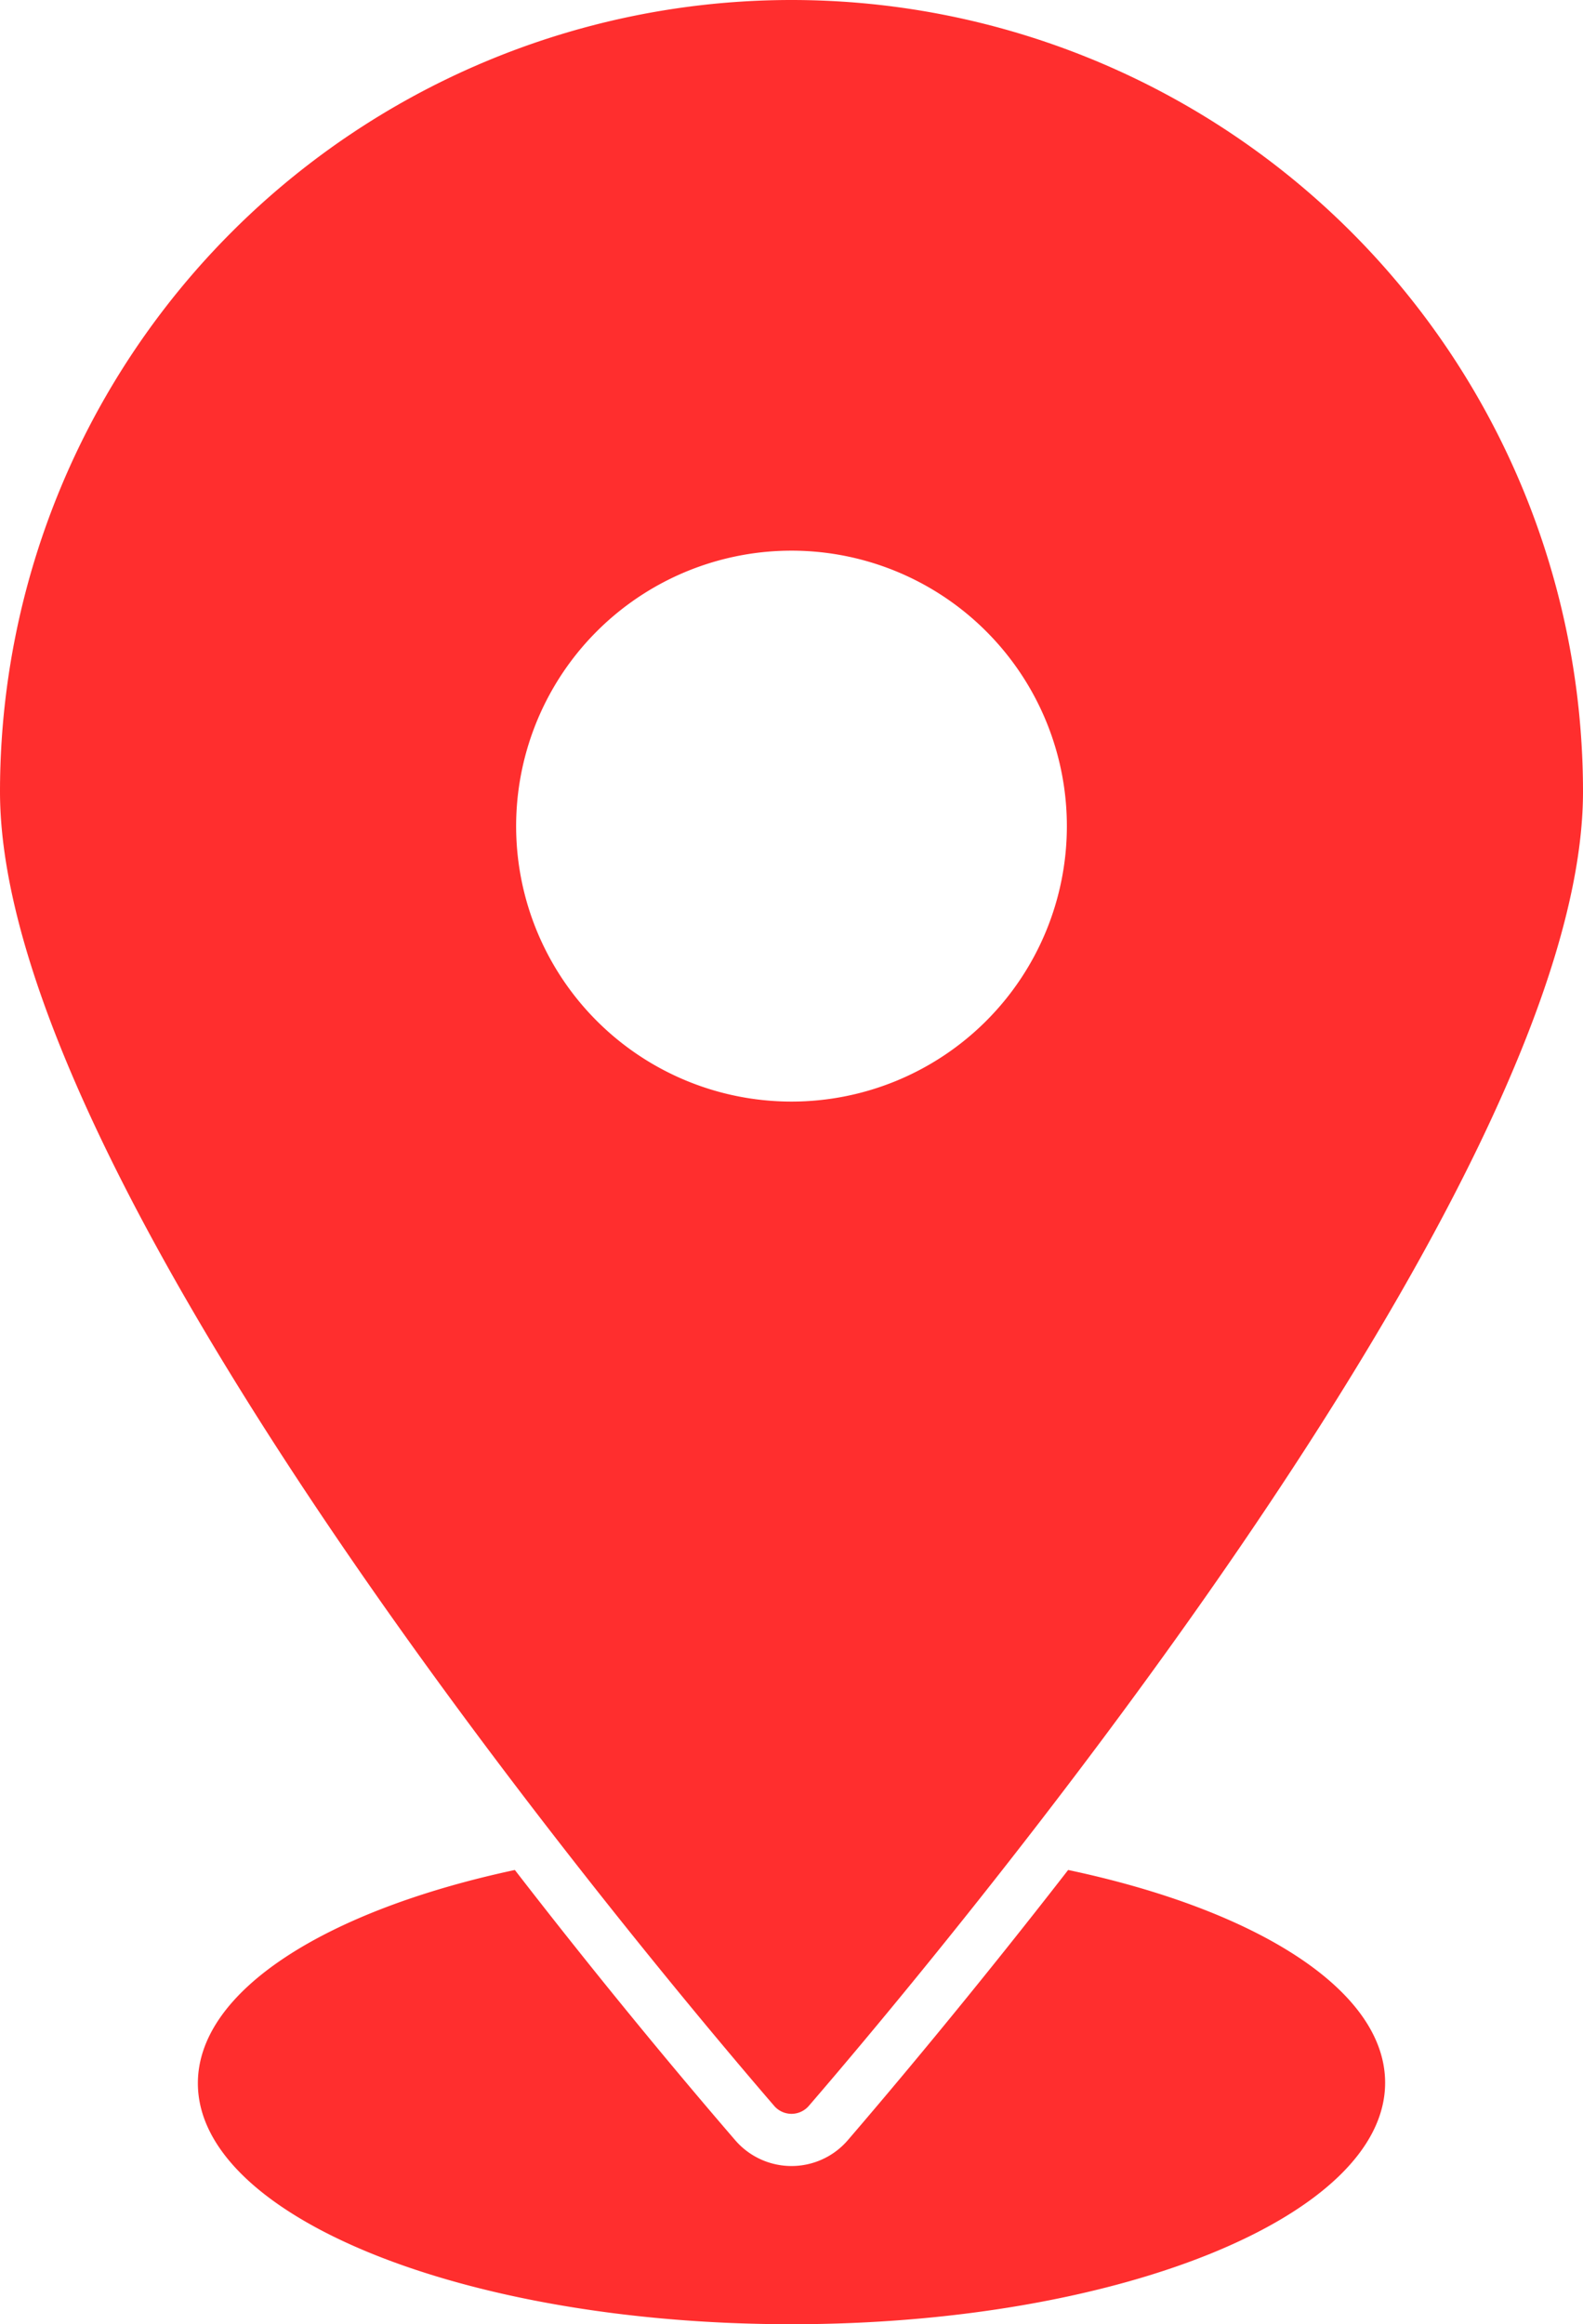
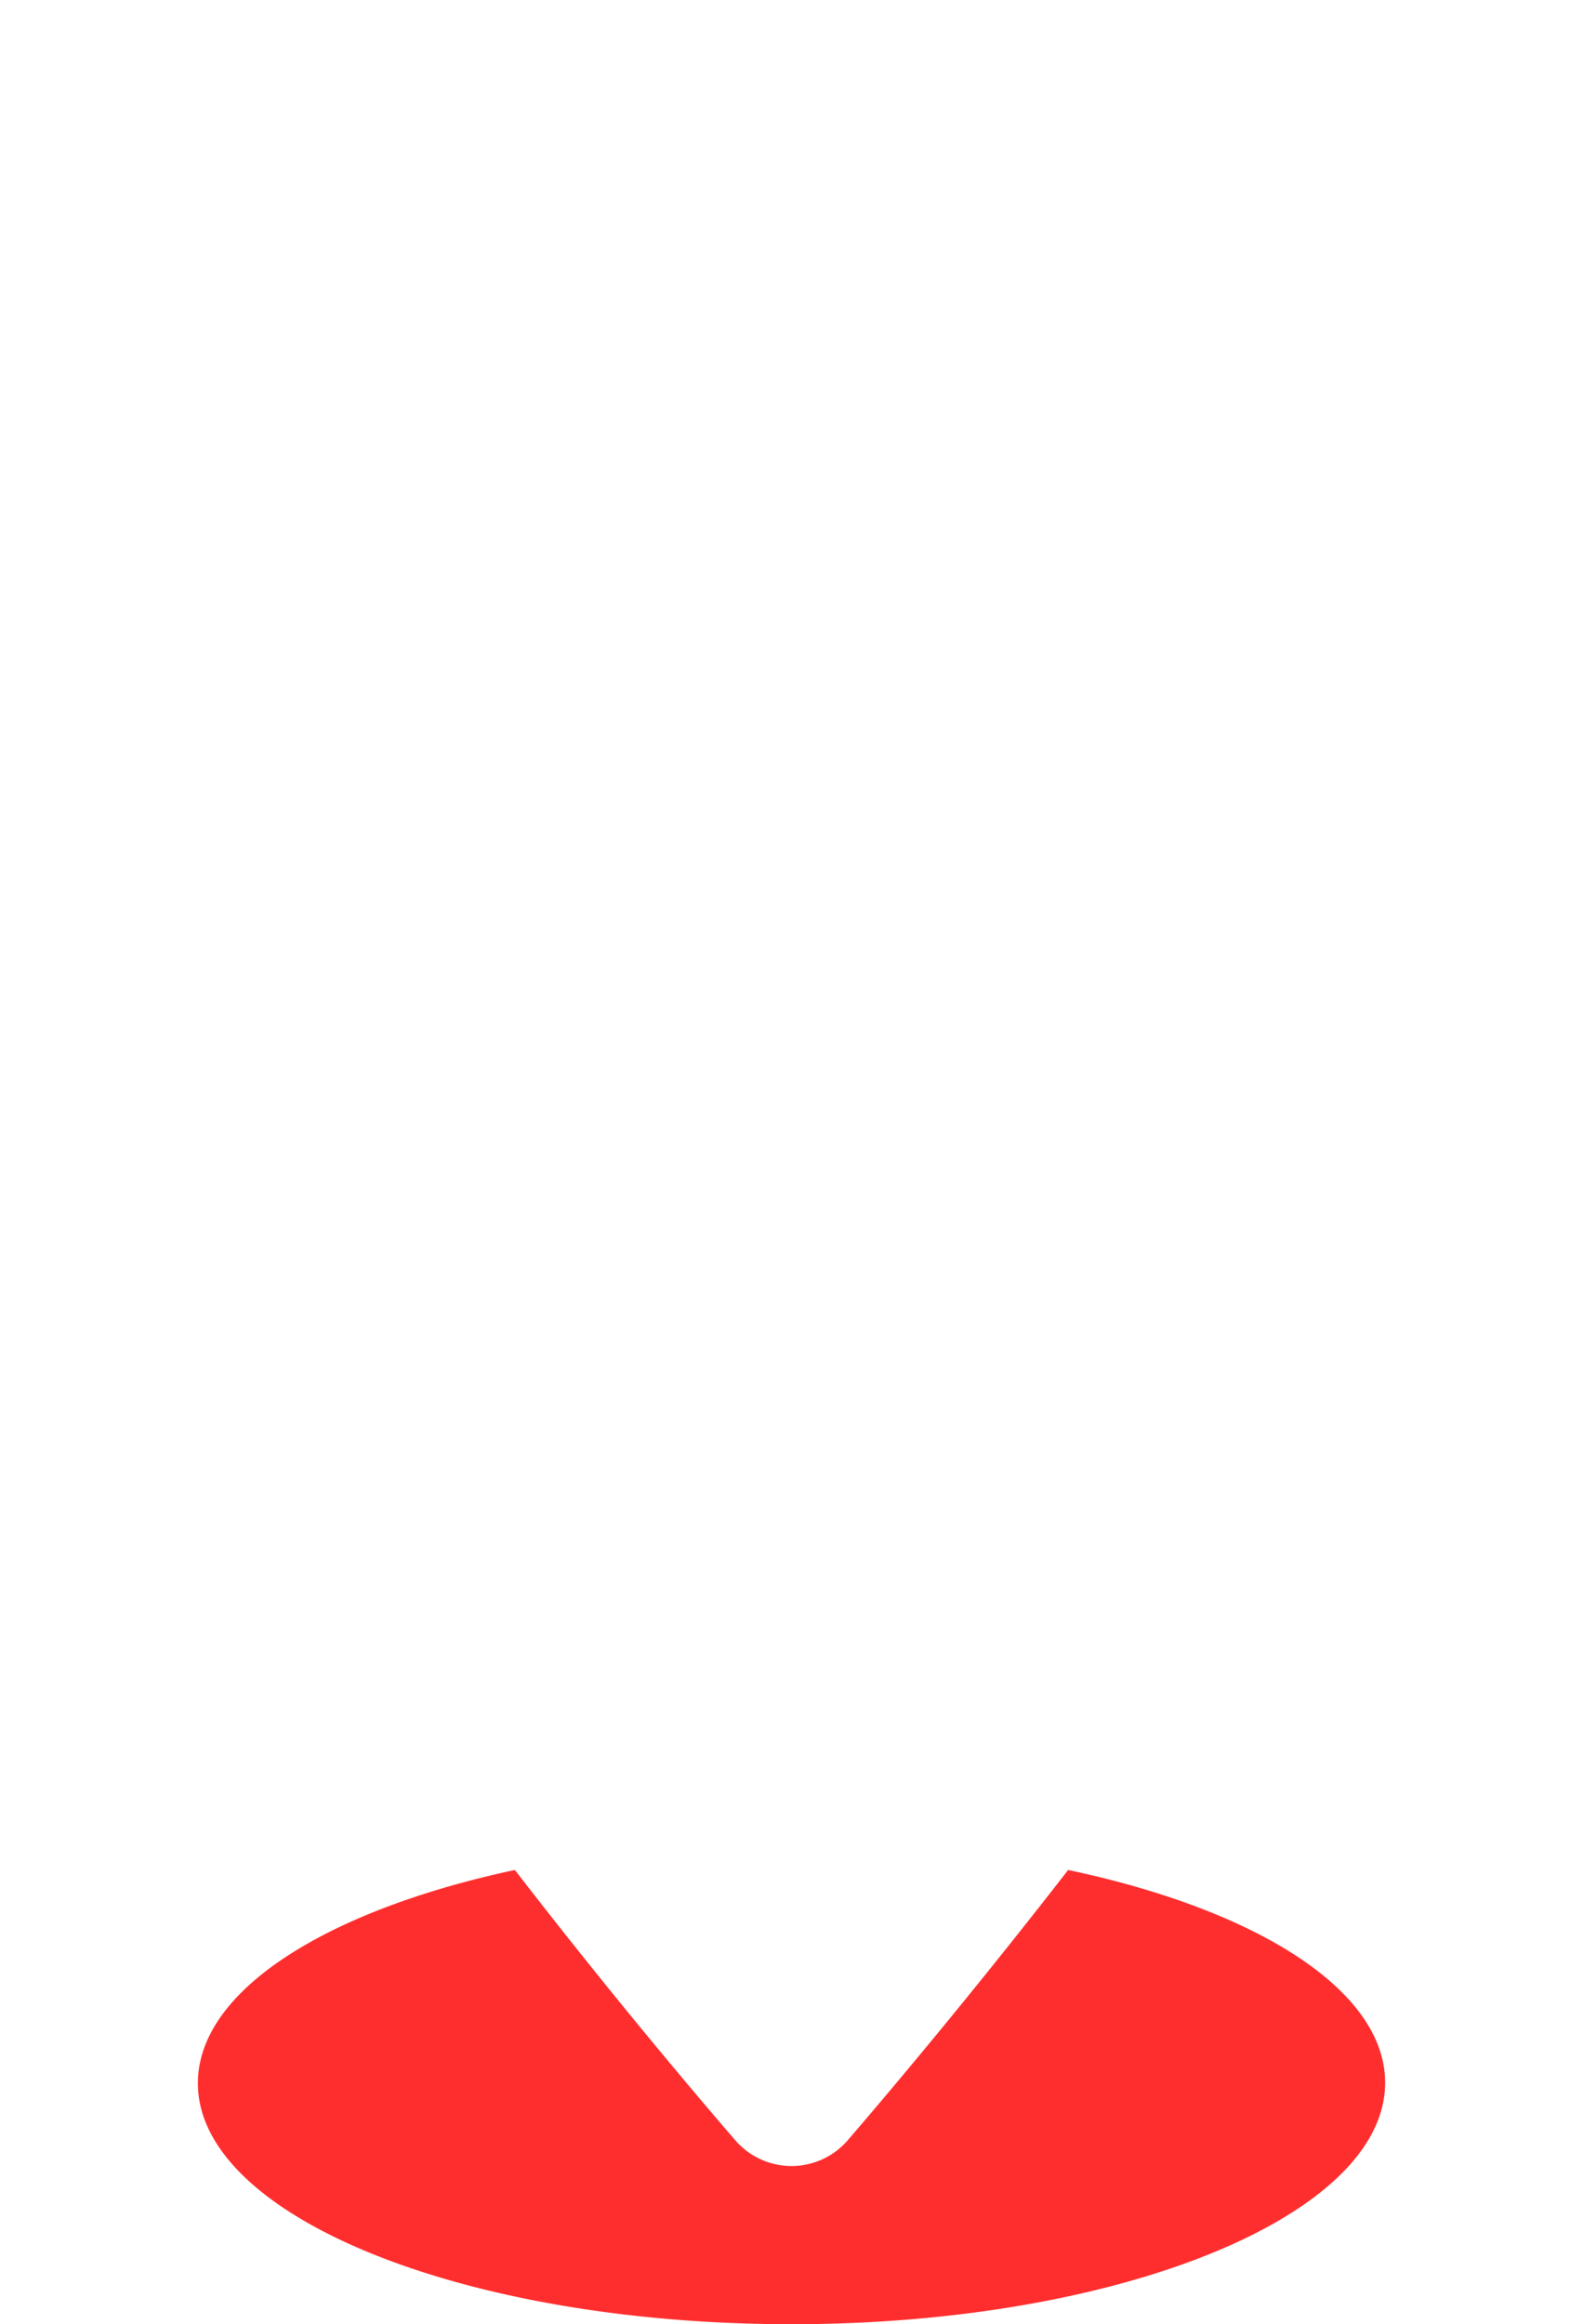
<svg xmlns="http://www.w3.org/2000/svg" height="182.0" preserveAspectRatio="xMidYMid meet" version="1.0" viewBox="0.0 0.0 124.0 182.0" width="124.0" zoomAndPan="magnify">
  <g data-name="Layer 2">
    <g data-name="Layer 5" fill="#ff2e2e" id="change1_1">
      <path d="M108.5,163.09C108.5,173.51,87.68,182,62,182s-46.5-8.45-46.5-18.87c0-7.25,10.06-13.54,24.83-16.7,7.73,10,14.25,17.67,17.26,21.16a5.82,5.82,0,0,0,8.82,0c3-3.49,9.53-11.2,17.26-21.16C98.44,149.55,108.5,155.84,108.5,163.09Z" />
-       <path d="M62,0A62,62,0,0,0,0,62c0,31.24,51.59,92.41,60.65,102.91a1.79,1.79,0,0,0,2.7,0C72.41,154.41,124,93.24,124,62A62,62,0,0,0,62,0Zm0,86.26A21.57,21.57,0,1,1,83.57,64.7,21.57,21.57,0,0,1,62,86.26Z" />
    </g>
  </g>
</svg>